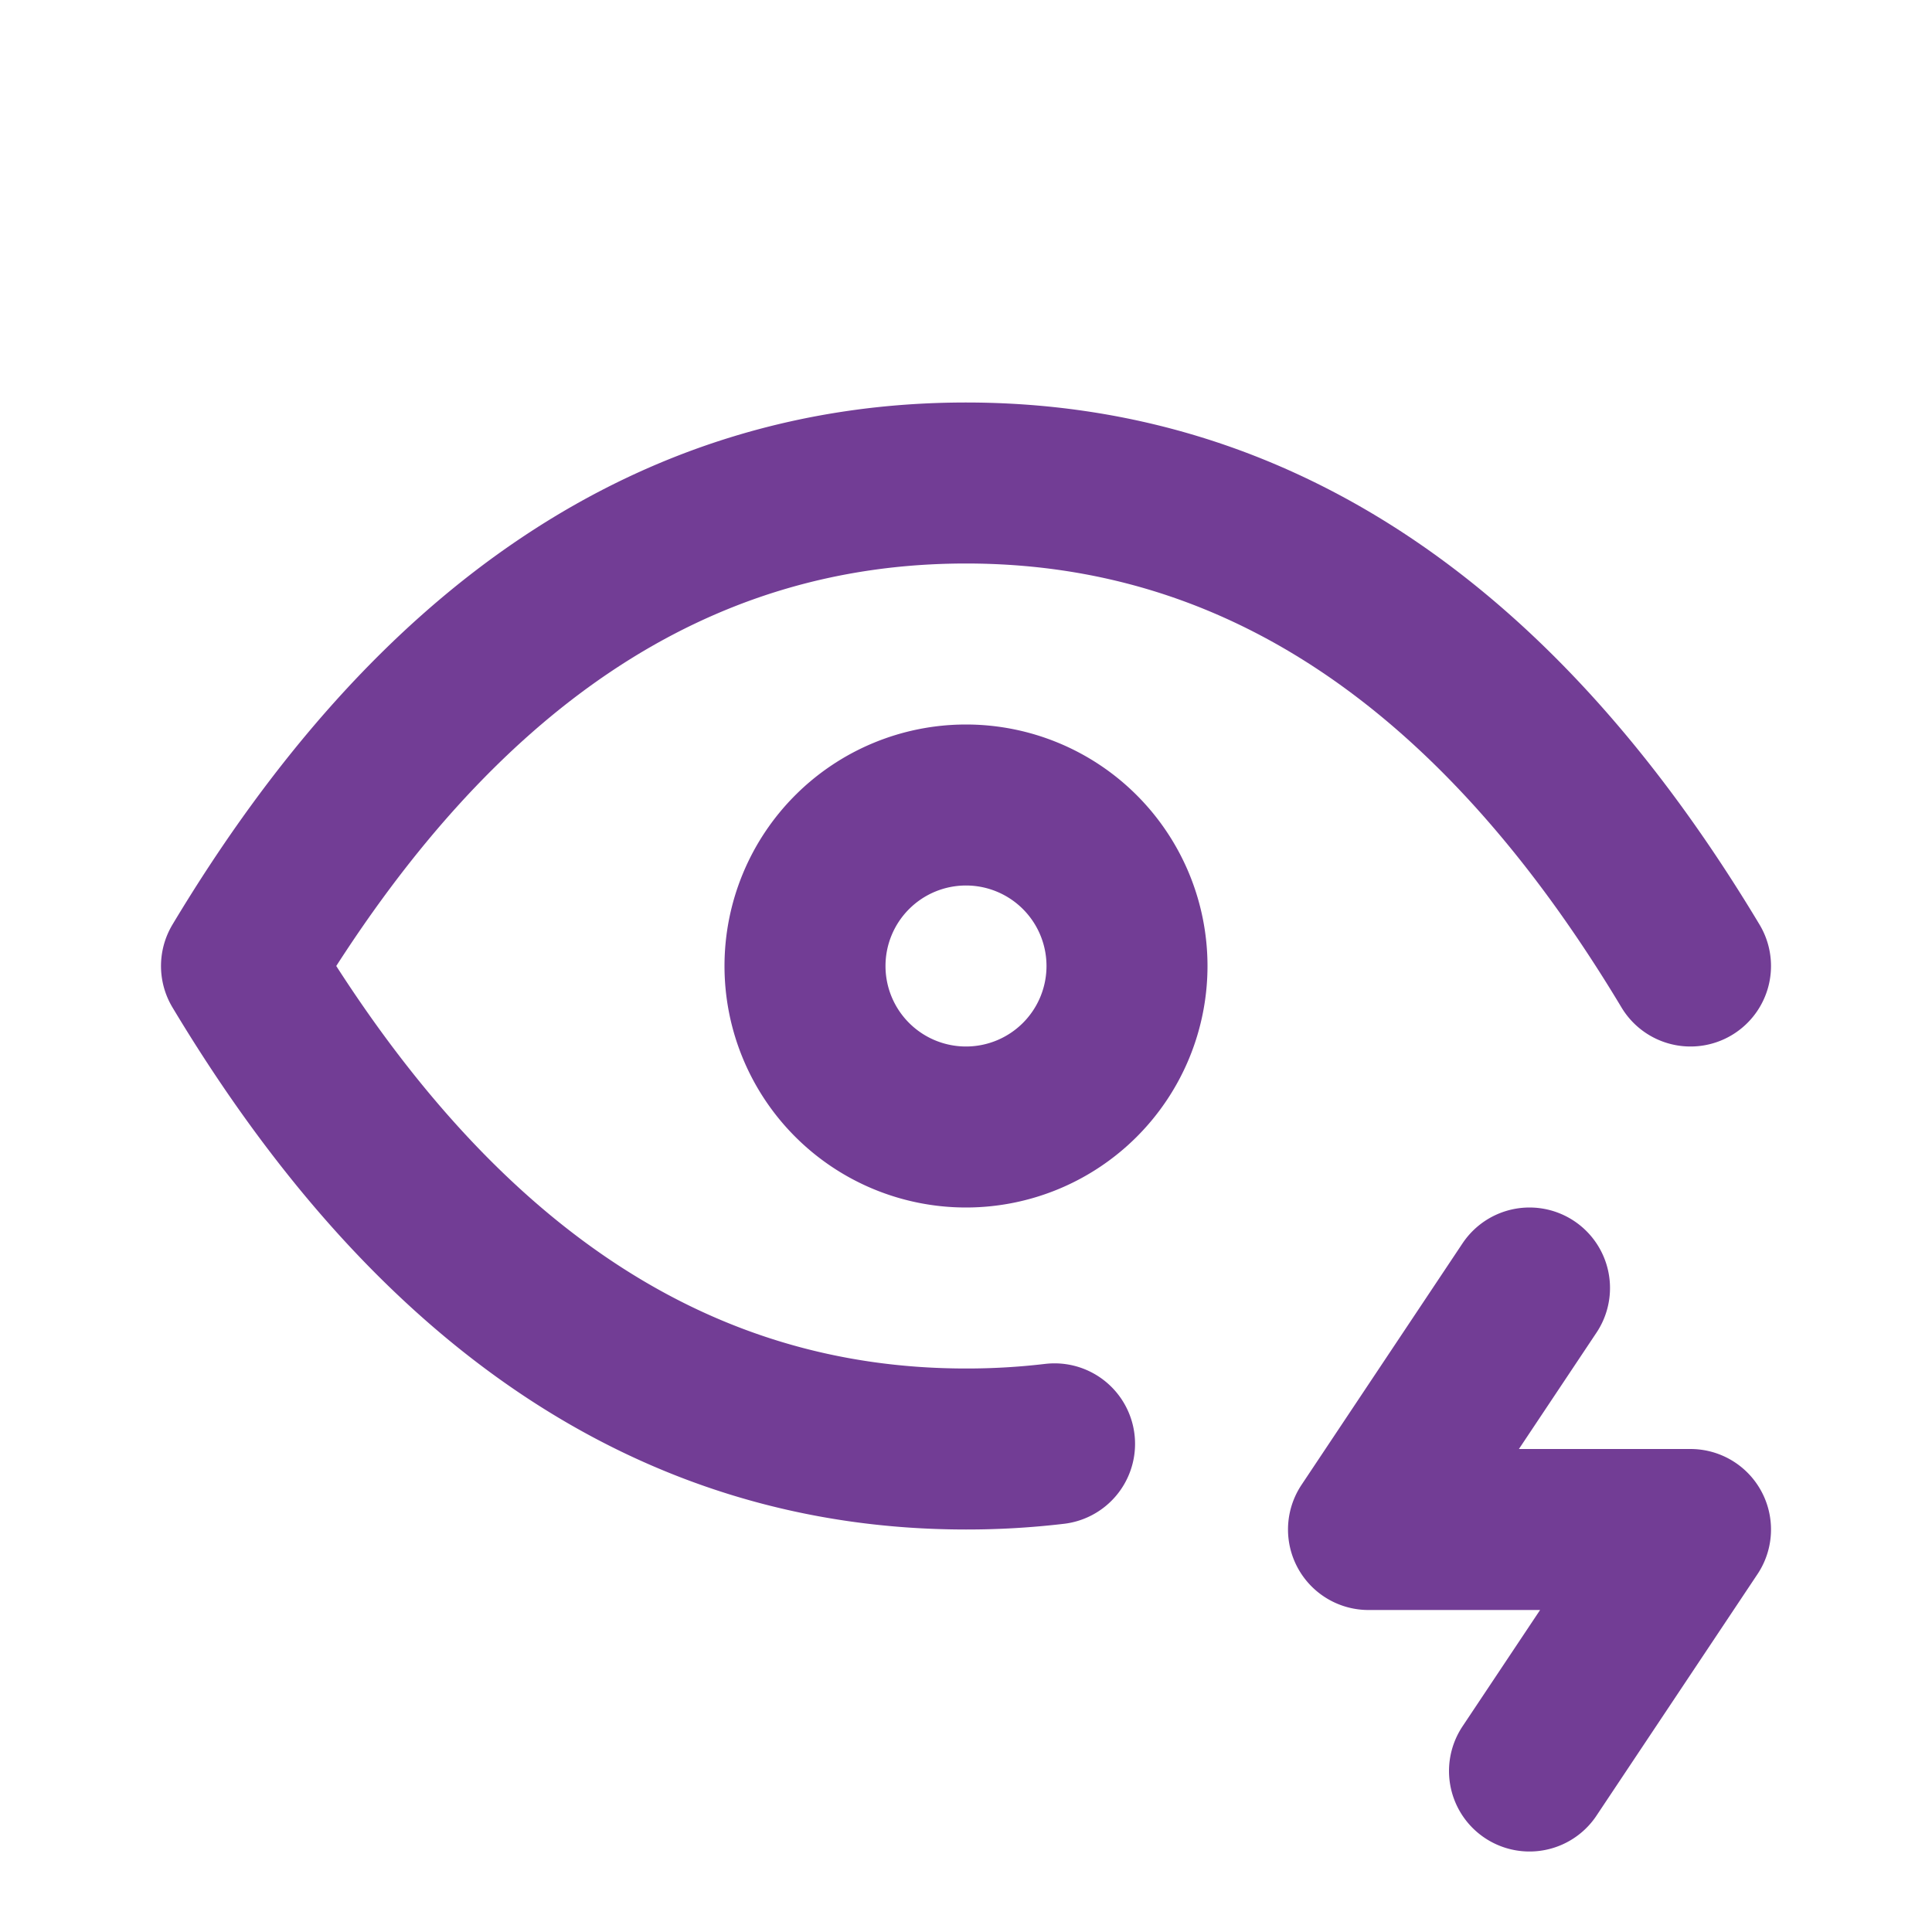
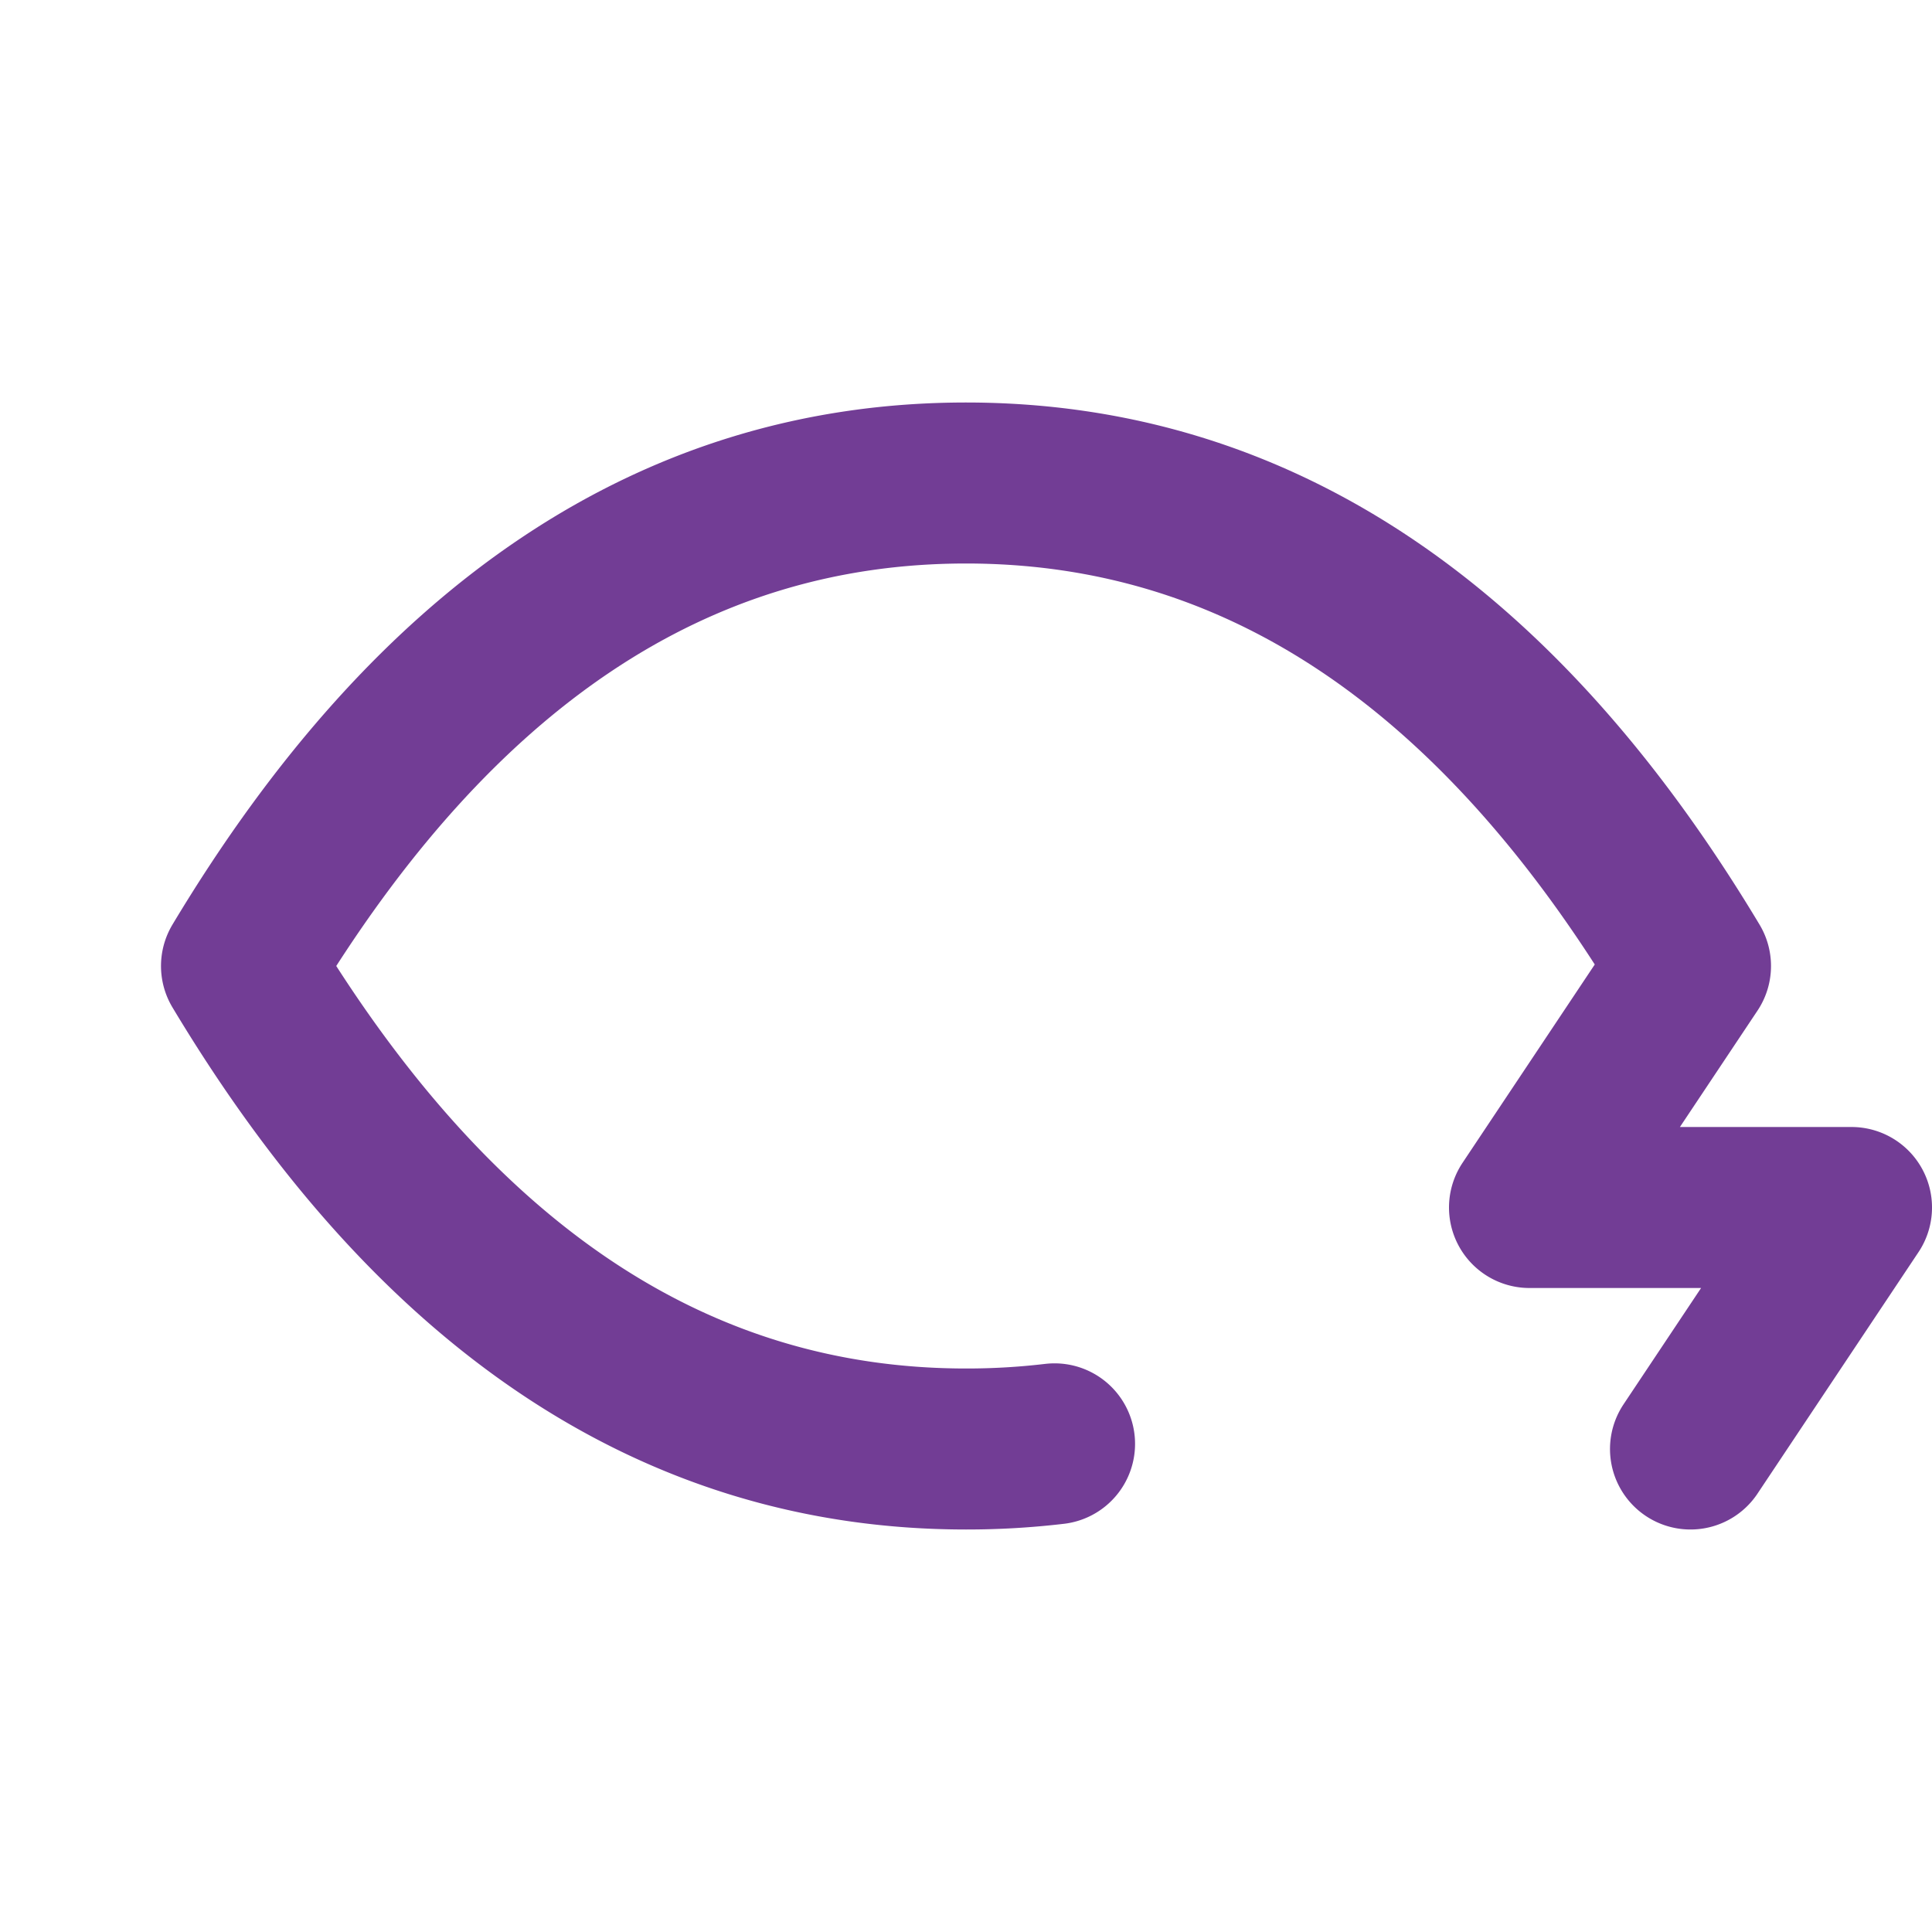
<svg xmlns="http://www.w3.org/2000/svg" width="24" height="24" fill="none" stroke="#723D95" stroke-linecap="round" stroke-linejoin="round" stroke-width="2" class="icon icon-tabler icons-tabler-outline icon-tabler-eye-bolt">
-   <path stroke="none" d="M0 0h24v24H0z" />
-   <path d="M10 12a2 2 0 1 0 4 0 2 2 0 0 0-4 0" />
-   <path d="M13.1 17.936A9.28 9.28 0 0 1 12 18c-3.6 0-6.6-2-9-6 2.4-4 5.4-6 9-6 3.6 0 6.6 2 9 6M19 16l-2 3h4l-2 3" />
+   <path d="M13.1 17.936A9.28 9.28 0 0 1 12 18c-3.6 0-6.6-2-9-6 2.4-4 5.4-6 9-6 3.6 0 6.6 2 9 6l-2 3h4l-2 3" />
</svg>